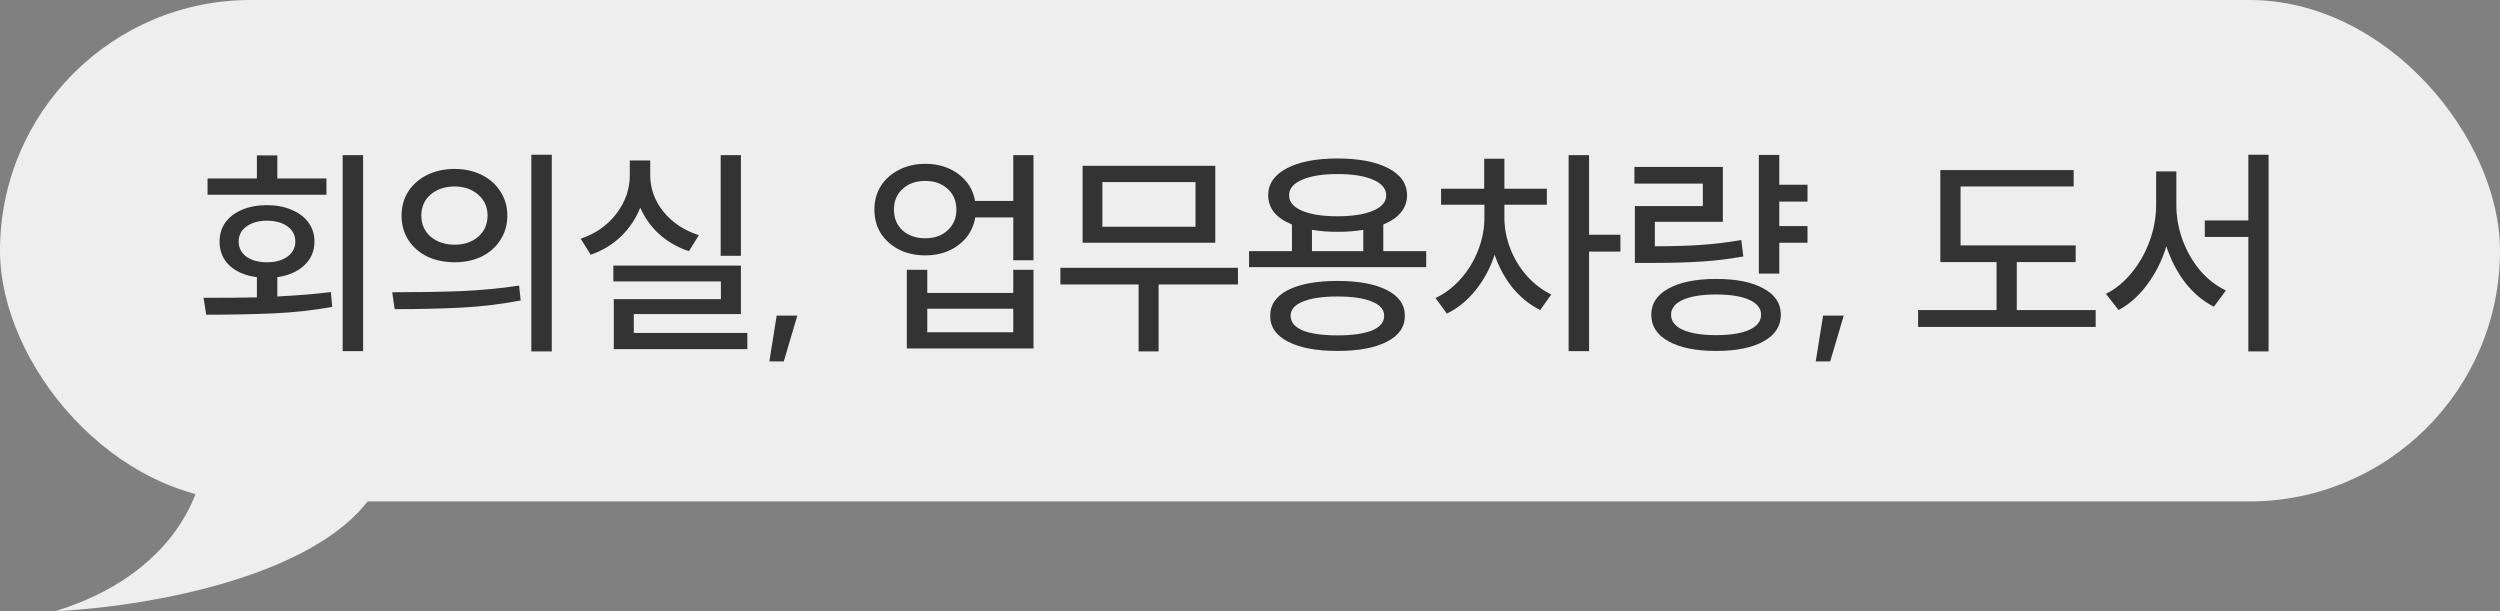
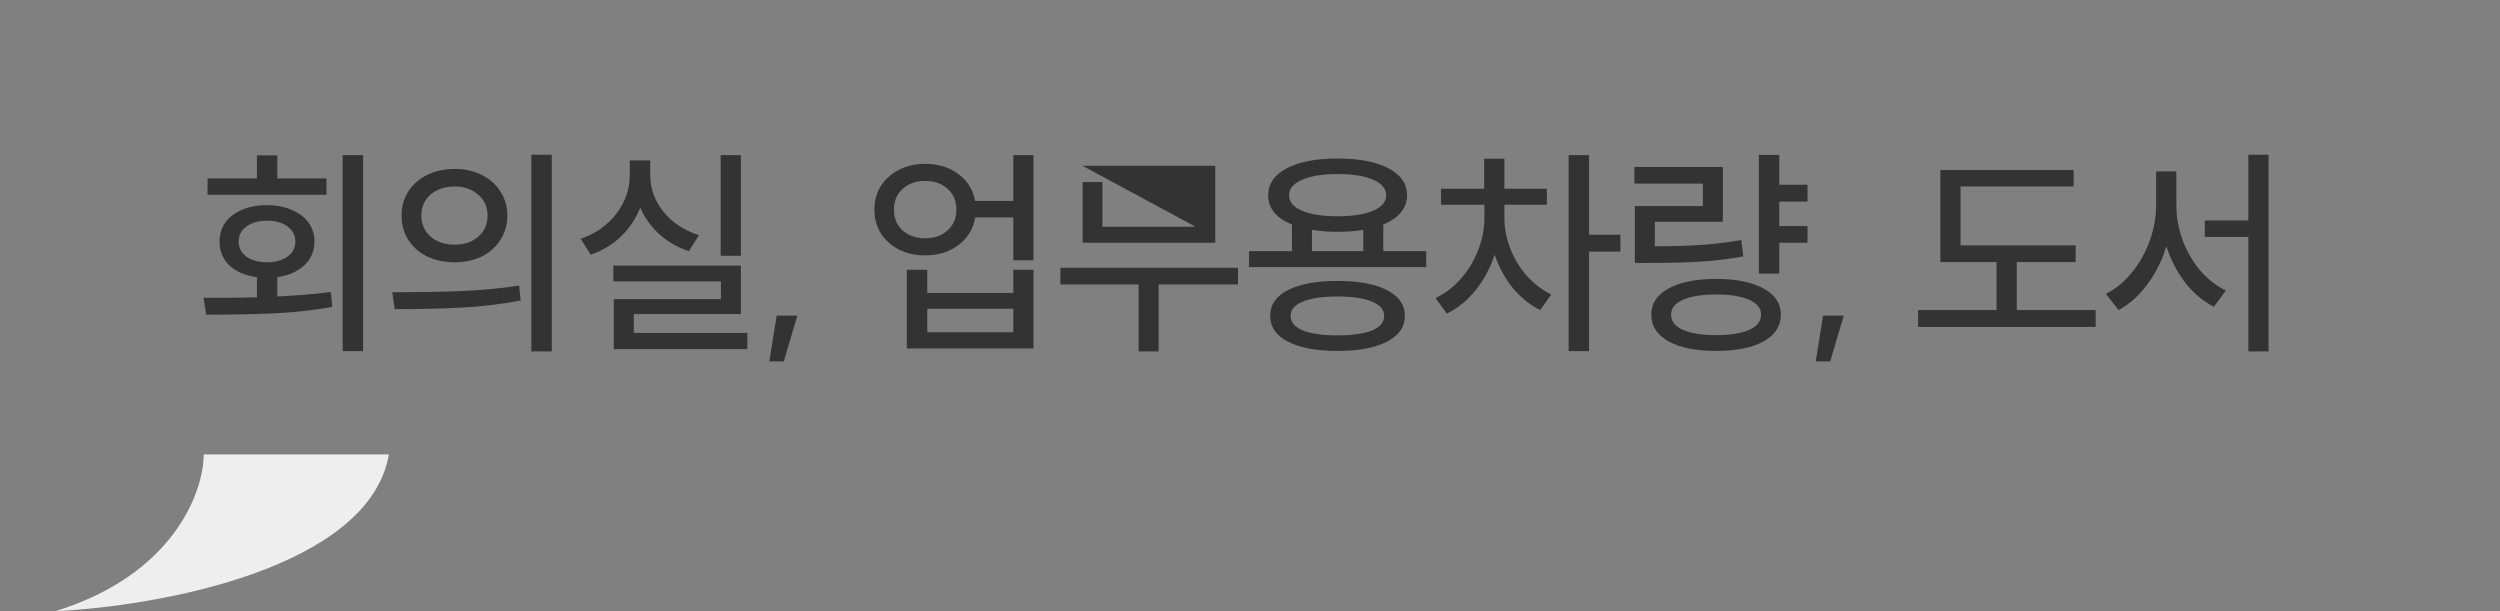
<svg xmlns="http://www.w3.org/2000/svg" width="180" height="44" viewBox="0 0 180 44" fill="none">
  <rect x="0" y="0" width="180" height="44" fill="#808080" stroke="none" />
-   <rect width="180" height="36.103" rx="18.051" fill="#EEEEEE" />
-   <path d="M26.144 11.171V25.283H24.672V11.171H26.144ZM14.656 21.443C16.299 21.443 17.579 21.433 18.496 21.411V19.955C17.675 19.849 17.019 19.571 16.528 19.123C16.048 18.665 15.808 18.089 15.808 17.395C15.808 16.873 15.947 16.414 16.224 16.019C16.512 15.625 16.912 15.321 17.424 15.107C17.947 14.883 18.544 14.771 19.216 14.771C19.888 14.771 20.48 14.883 20.992 15.107C21.515 15.321 21.92 15.625 22.208 16.019C22.496 16.414 22.64 16.873 22.64 17.395C22.64 18.078 22.395 18.649 21.904 19.107C21.424 19.555 20.779 19.838 19.968 19.955V21.347C21.451 21.273 22.736 21.166 23.824 21.027L23.92 22.099C22.544 22.345 21.136 22.499 19.696 22.563C18.256 22.627 16.64 22.659 14.848 22.659L14.656 21.443ZM14.944 12.851H18.496V11.187H19.968V12.851H23.504V14.019H14.944V12.851ZM17.184 17.395C17.184 17.843 17.371 18.206 17.744 18.483C18.128 18.75 18.619 18.883 19.216 18.883C19.824 18.883 20.315 18.75 20.688 18.483C21.072 18.206 21.264 17.843 21.264 17.395C21.264 16.937 21.077 16.574 20.704 16.307C20.331 16.03 19.835 15.891 19.216 15.891C18.619 15.891 18.128 16.03 17.744 16.307C17.371 16.574 17.184 16.937 17.184 17.395ZM32.736 12.163C33.462 12.163 34.112 12.307 34.688 12.595C35.264 12.883 35.712 13.283 36.032 13.795C36.363 14.297 36.528 14.873 36.528 15.523C36.528 16.174 36.363 16.755 36.032 17.267C35.712 17.779 35.264 18.179 34.688 18.467C34.112 18.745 33.462 18.883 32.736 18.883C32 18.883 31.339 18.745 30.752 18.467C30.176 18.179 29.723 17.779 29.392 17.267C29.072 16.755 28.912 16.174 28.912 15.523C28.912 14.873 29.072 14.297 29.392 13.795C29.723 13.283 30.176 12.883 30.752 12.595C31.339 12.307 32 12.163 32.736 12.163ZM28.24 21.043C30.032 21.043 31.664 21.017 33.136 20.963C34.619 20.899 36.032 20.766 37.376 20.563L37.488 21.635C36.102 21.902 34.683 22.073 33.232 22.147C31.792 22.222 30.187 22.259 28.416 22.259L28.24 21.043ZM30.336 15.523C30.336 16.142 30.56 16.649 31.008 17.043C31.467 17.427 32.043 17.619 32.736 17.619C33.419 17.619 33.984 17.427 34.432 17.043C34.88 16.649 35.104 16.142 35.104 15.523C35.104 14.905 34.88 14.403 34.432 14.019C33.984 13.625 33.419 13.427 32.736 13.427C32.043 13.427 31.467 13.619 31.008 14.003C30.56 14.387 30.336 14.894 30.336 15.523ZM38.256 11.139H39.728V25.299H38.256V11.139ZM53.345 11.171V18.419H51.889V11.171H53.345ZM41.809 17.187C42.886 16.825 43.745 16.222 44.385 15.379C45.025 14.537 45.345 13.614 45.345 12.611V11.555H46.817V12.611C46.817 13.571 47.131 14.446 47.761 15.235C48.401 16.025 49.254 16.59 50.321 16.931L49.601 18.083C48.79 17.817 48.081 17.411 47.473 16.867C46.875 16.323 46.417 15.683 46.097 14.947C45.787 15.737 45.323 16.43 44.705 17.027C44.097 17.614 43.371 18.051 42.529 18.339L41.809 17.187ZM44.161 19.123H53.345V22.611H45.633V23.971H53.809V25.139H44.193V21.539H51.905V20.259H44.161V19.123ZM56.433 26.019H55.393L55.921 22.723H57.409L56.433 26.019ZM66.62 11.795C67.548 11.795 68.343 12.041 69.004 12.531C69.665 13.022 70.065 13.667 70.204 14.467H72.956V11.171H74.412V18.739H72.956V15.651H70.22C70.081 16.473 69.681 17.134 69.02 17.635C68.359 18.137 67.558 18.387 66.62 18.387C65.916 18.387 65.287 18.249 64.732 17.971C64.177 17.683 63.74 17.294 63.42 16.803C63.111 16.302 62.956 15.731 62.956 15.091C62.956 14.451 63.111 13.886 63.42 13.395C63.74 12.894 64.177 12.505 64.732 12.227C65.287 11.939 65.916 11.795 66.62 11.795ZM64.364 15.091C64.364 15.71 64.572 16.211 64.988 16.595C65.415 16.969 65.959 17.155 66.62 17.155C67.281 17.155 67.82 16.963 68.236 16.579C68.652 16.195 68.86 15.699 68.86 15.091C68.86 14.473 68.652 13.977 68.236 13.603C67.82 13.219 67.281 13.027 66.62 13.027C65.948 13.027 65.404 13.219 64.988 13.603C64.572 13.977 64.364 14.473 64.364 15.091ZM65.292 19.427H66.764V21.091H72.956V19.427H74.412V25.091H65.292V19.427ZM72.956 23.923V22.227H66.764V23.923H72.956ZM89.132 19.283V20.483H83.42V25.299H81.98V20.483H76.348V19.283H89.132ZM77.948 11.939H87.5V17.475H77.948V11.939ZM86.076 16.323V13.107H79.372V16.323H86.076ZM93.021 18.083V16.163C92.466 15.939 92.039 15.651 91.741 15.299C91.453 14.937 91.309 14.526 91.309 14.067C91.309 13.235 91.757 12.585 92.653 12.115C93.549 11.646 94.765 11.411 96.301 11.411C97.847 11.411 99.069 11.646 99.965 12.115C100.861 12.585 101.309 13.235 101.309 14.067C101.309 14.526 101.159 14.937 100.861 15.299C100.573 15.651 100.151 15.939 99.597 16.163V18.083H102.685V19.235H89.933V18.083H93.021ZM91.453 22.739C91.453 21.939 91.879 21.321 92.733 20.883C93.597 20.446 94.786 20.227 96.301 20.227C97.815 20.227 98.999 20.446 99.853 20.883C100.717 21.321 101.149 21.939 101.149 22.739C101.149 23.539 100.722 24.158 99.869 24.595C99.015 25.043 97.826 25.267 96.301 25.267C94.775 25.267 93.586 25.043 92.733 24.595C91.879 24.158 91.453 23.539 91.453 22.739ZM92.813 14.067C92.813 14.537 93.122 14.905 93.741 15.171C94.359 15.438 95.213 15.571 96.301 15.571C97.389 15.571 98.242 15.438 98.861 15.171C99.49 14.905 99.805 14.537 99.805 14.067C99.805 13.587 99.495 13.214 98.877 12.947C98.258 12.67 97.399 12.531 96.301 12.531C95.213 12.531 94.359 12.67 93.741 12.947C93.122 13.214 92.813 13.587 92.813 14.067ZM92.925 22.739C92.925 23.198 93.218 23.55 93.805 23.795C94.391 24.03 95.223 24.147 96.301 24.147C97.367 24.147 98.194 24.03 98.781 23.795C99.367 23.55 99.661 23.198 99.661 22.739C99.661 22.291 99.367 21.95 98.781 21.715C98.194 21.47 97.367 21.347 96.301 21.347C95.223 21.347 94.391 21.47 93.805 21.715C93.218 21.95 92.925 22.291 92.925 22.739ZM98.157 18.083V16.547C97.602 16.643 96.983 16.691 96.301 16.691C95.639 16.691 95.026 16.643 94.461 16.547V18.083H98.157ZM106.861 13.587V11.427H108.317V13.587H111.373V14.739H108.317V15.683C108.317 16.419 108.456 17.15 108.733 17.875C109.01 18.601 109.405 19.257 109.917 19.843C110.429 20.419 111.021 20.873 111.693 21.203L110.893 22.323C110.146 21.95 109.485 21.417 108.909 20.723C108.344 20.019 107.912 19.225 107.613 18.339C107.304 19.289 106.85 20.137 106.253 20.883C105.656 21.63 104.962 22.195 104.173 22.579L103.357 21.459C104.05 21.129 104.664 20.659 105.197 20.051C105.73 19.443 106.141 18.761 106.429 18.003C106.728 17.246 106.877 16.473 106.877 15.683V14.739H103.757V13.587H106.861ZM112.941 11.171H114.413V16.899H116.669V18.115H114.413V25.283H112.941V11.171ZM128.109 11.155V13.299H130.141V14.515H128.109V16.275H130.141V17.475H128.109V19.699H126.637V11.155H128.109ZM117.677 12.019H124.045V15.971H119.149V17.731C120.419 17.731 121.523 17.699 122.461 17.635C123.411 17.571 124.381 17.454 125.373 17.283L125.517 18.467C124.493 18.649 123.48 18.771 122.477 18.835C121.475 18.899 120.259 18.931 118.829 18.931H117.709V14.835H122.605V13.219H117.677V12.019ZM118.893 22.659C118.893 21.849 119.309 21.219 120.141 20.771C120.973 20.313 122.115 20.083 123.565 20.083C125.016 20.083 126.152 20.313 126.973 20.771C127.805 21.219 128.221 21.849 128.221 22.659C128.221 23.481 127.805 24.121 126.973 24.579C126.152 25.038 125.016 25.267 123.565 25.267C122.115 25.267 120.973 25.038 120.141 24.579C119.309 24.121 118.893 23.481 118.893 22.659ZM120.317 22.659C120.317 23.129 120.6 23.491 121.165 23.747C121.741 24.003 122.541 24.131 123.565 24.131C124.589 24.131 125.384 24.003 125.949 23.747C126.515 23.491 126.797 23.129 126.797 22.659C126.797 22.201 126.515 21.843 125.949 21.587C125.384 21.331 124.589 21.203 123.565 21.203C122.541 21.203 121.741 21.331 121.165 21.587C120.6 21.843 120.317 22.201 120.317 22.659ZM131.774 26.019H130.734L131.262 22.723H132.75L131.774 26.019ZM149.304 12.243V13.427H141.16V17.667H149.448V18.867H145.208V22.323H150.888V23.539H138.104V22.323H143.752V18.867H139.704V12.243H149.304ZM161.881 15.875V11.139H163.337V25.299H161.881V17.059H158.745V15.875H161.881ZM151.625 21.155C152.318 20.814 152.937 20.307 153.481 19.635C154.036 18.963 154.468 18.201 154.777 17.347C155.086 16.494 155.241 15.63 155.241 14.755V12.339H156.697V14.755C156.697 15.609 156.846 16.451 157.145 17.283C157.454 18.105 157.876 18.835 158.409 19.475C158.953 20.105 159.572 20.585 160.265 20.915L159.401 22.083C158.622 21.689 157.934 21.113 157.337 20.355C156.75 19.587 156.297 18.713 155.977 17.731C155.668 18.755 155.209 19.673 154.601 20.483C154.004 21.294 153.316 21.907 152.537 22.323L151.625 21.155Z" fill="#333333" />
+   <path d="M26.144 11.171V25.283H24.672V11.171H26.144ZM14.656 21.443C16.299 21.443 17.579 21.433 18.496 21.411V19.955C17.675 19.849 17.019 19.571 16.528 19.123C16.048 18.665 15.808 18.089 15.808 17.395C15.808 16.873 15.947 16.414 16.224 16.019C16.512 15.625 16.912 15.321 17.424 15.107C17.947 14.883 18.544 14.771 19.216 14.771C19.888 14.771 20.48 14.883 20.992 15.107C21.515 15.321 21.92 15.625 22.208 16.019C22.496 16.414 22.64 16.873 22.64 17.395C22.64 18.078 22.395 18.649 21.904 19.107C21.424 19.555 20.779 19.838 19.968 19.955V21.347C21.451 21.273 22.736 21.166 23.824 21.027L23.92 22.099C22.544 22.345 21.136 22.499 19.696 22.563C18.256 22.627 16.64 22.659 14.848 22.659L14.656 21.443ZM14.944 12.851H18.496V11.187H19.968V12.851H23.504V14.019H14.944V12.851ZM17.184 17.395C17.184 17.843 17.371 18.206 17.744 18.483C18.128 18.75 18.619 18.883 19.216 18.883C19.824 18.883 20.315 18.75 20.688 18.483C21.072 18.206 21.264 17.843 21.264 17.395C21.264 16.937 21.077 16.574 20.704 16.307C20.331 16.03 19.835 15.891 19.216 15.891C18.619 15.891 18.128 16.03 17.744 16.307C17.371 16.574 17.184 16.937 17.184 17.395ZM32.736 12.163C33.462 12.163 34.112 12.307 34.688 12.595C35.264 12.883 35.712 13.283 36.032 13.795C36.363 14.297 36.528 14.873 36.528 15.523C36.528 16.174 36.363 16.755 36.032 17.267C35.712 17.779 35.264 18.179 34.688 18.467C34.112 18.745 33.462 18.883 32.736 18.883C32 18.883 31.339 18.745 30.752 18.467C30.176 18.179 29.723 17.779 29.392 17.267C29.072 16.755 28.912 16.174 28.912 15.523C28.912 14.873 29.072 14.297 29.392 13.795C29.723 13.283 30.176 12.883 30.752 12.595C31.339 12.307 32 12.163 32.736 12.163ZM28.24 21.043C30.032 21.043 31.664 21.017 33.136 20.963C34.619 20.899 36.032 20.766 37.376 20.563L37.488 21.635C36.102 21.902 34.683 22.073 33.232 22.147C31.792 22.222 30.187 22.259 28.416 22.259L28.24 21.043ZM30.336 15.523C30.336 16.142 30.56 16.649 31.008 17.043C31.467 17.427 32.043 17.619 32.736 17.619C33.419 17.619 33.984 17.427 34.432 17.043C34.88 16.649 35.104 16.142 35.104 15.523C35.104 14.905 34.88 14.403 34.432 14.019C33.984 13.625 33.419 13.427 32.736 13.427C32.043 13.427 31.467 13.619 31.008 14.003C30.56 14.387 30.336 14.894 30.336 15.523ZM38.256 11.139H39.728V25.299H38.256V11.139ZM53.345 11.171V18.419H51.889V11.171H53.345ZM41.809 17.187C42.886 16.825 43.745 16.222 44.385 15.379C45.025 14.537 45.345 13.614 45.345 12.611V11.555H46.817V12.611C46.817 13.571 47.131 14.446 47.761 15.235C48.401 16.025 49.254 16.59 50.321 16.931L49.601 18.083C48.79 17.817 48.081 17.411 47.473 16.867C46.875 16.323 46.417 15.683 46.097 14.947C45.787 15.737 45.323 16.43 44.705 17.027C44.097 17.614 43.371 18.051 42.529 18.339L41.809 17.187ZM44.161 19.123H53.345V22.611H45.633V23.971H53.809V25.139H44.193V21.539H51.905V20.259H44.161V19.123ZM56.433 26.019H55.393L55.921 22.723H57.409L56.433 26.019ZM66.62 11.795C67.548 11.795 68.343 12.041 69.004 12.531C69.665 13.022 70.065 13.667 70.204 14.467H72.956V11.171H74.412V18.739H72.956V15.651H70.22C70.081 16.473 69.681 17.134 69.02 17.635C68.359 18.137 67.558 18.387 66.62 18.387C65.916 18.387 65.287 18.249 64.732 17.971C64.177 17.683 63.74 17.294 63.42 16.803C63.111 16.302 62.956 15.731 62.956 15.091C62.956 14.451 63.111 13.886 63.42 13.395C63.74 12.894 64.177 12.505 64.732 12.227C65.287 11.939 65.916 11.795 66.62 11.795ZM64.364 15.091C64.364 15.71 64.572 16.211 64.988 16.595C65.415 16.969 65.959 17.155 66.62 17.155C67.281 17.155 67.82 16.963 68.236 16.579C68.652 16.195 68.86 15.699 68.86 15.091C68.86 14.473 68.652 13.977 68.236 13.603C67.82 13.219 67.281 13.027 66.62 13.027C65.948 13.027 65.404 13.219 64.988 13.603C64.572 13.977 64.364 14.473 64.364 15.091ZM65.292 19.427H66.764V21.091H72.956V19.427H74.412V25.091H65.292V19.427ZM72.956 23.923V22.227H66.764V23.923H72.956ZM89.132 19.283V20.483H83.42V25.299H81.98V20.483H76.348V19.283H89.132ZM77.948 11.939H87.5V17.475H77.948V11.939ZV13.107H79.372V16.323H86.076ZM93.021 18.083V16.163C92.466 15.939 92.039 15.651 91.741 15.299C91.453 14.937 91.309 14.526 91.309 14.067C91.309 13.235 91.757 12.585 92.653 12.115C93.549 11.646 94.765 11.411 96.301 11.411C97.847 11.411 99.069 11.646 99.965 12.115C100.861 12.585 101.309 13.235 101.309 14.067C101.309 14.526 101.159 14.937 100.861 15.299C100.573 15.651 100.151 15.939 99.597 16.163V18.083H102.685V19.235H89.933V18.083H93.021ZM91.453 22.739C91.453 21.939 91.879 21.321 92.733 20.883C93.597 20.446 94.786 20.227 96.301 20.227C97.815 20.227 98.999 20.446 99.853 20.883C100.717 21.321 101.149 21.939 101.149 22.739C101.149 23.539 100.722 24.158 99.869 24.595C99.015 25.043 97.826 25.267 96.301 25.267C94.775 25.267 93.586 25.043 92.733 24.595C91.879 24.158 91.453 23.539 91.453 22.739ZM92.813 14.067C92.813 14.537 93.122 14.905 93.741 15.171C94.359 15.438 95.213 15.571 96.301 15.571C97.389 15.571 98.242 15.438 98.861 15.171C99.49 14.905 99.805 14.537 99.805 14.067C99.805 13.587 99.495 13.214 98.877 12.947C98.258 12.67 97.399 12.531 96.301 12.531C95.213 12.531 94.359 12.67 93.741 12.947C93.122 13.214 92.813 13.587 92.813 14.067ZM92.925 22.739C92.925 23.198 93.218 23.55 93.805 23.795C94.391 24.03 95.223 24.147 96.301 24.147C97.367 24.147 98.194 24.03 98.781 23.795C99.367 23.55 99.661 23.198 99.661 22.739C99.661 22.291 99.367 21.95 98.781 21.715C98.194 21.47 97.367 21.347 96.301 21.347C95.223 21.347 94.391 21.47 93.805 21.715C93.218 21.95 92.925 22.291 92.925 22.739ZM98.157 18.083V16.547C97.602 16.643 96.983 16.691 96.301 16.691C95.639 16.691 95.026 16.643 94.461 16.547V18.083H98.157ZM106.861 13.587V11.427H108.317V13.587H111.373V14.739H108.317V15.683C108.317 16.419 108.456 17.15 108.733 17.875C109.01 18.601 109.405 19.257 109.917 19.843C110.429 20.419 111.021 20.873 111.693 21.203L110.893 22.323C110.146 21.95 109.485 21.417 108.909 20.723C108.344 20.019 107.912 19.225 107.613 18.339C107.304 19.289 106.85 20.137 106.253 20.883C105.656 21.63 104.962 22.195 104.173 22.579L103.357 21.459C104.05 21.129 104.664 20.659 105.197 20.051C105.73 19.443 106.141 18.761 106.429 18.003C106.728 17.246 106.877 16.473 106.877 15.683V14.739H103.757V13.587H106.861ZM112.941 11.171H114.413V16.899H116.669V18.115H114.413V25.283H112.941V11.171ZM128.109 11.155V13.299H130.141V14.515H128.109V16.275H130.141V17.475H128.109V19.699H126.637V11.155H128.109ZM117.677 12.019H124.045V15.971H119.149V17.731C120.419 17.731 121.523 17.699 122.461 17.635C123.411 17.571 124.381 17.454 125.373 17.283L125.517 18.467C124.493 18.649 123.48 18.771 122.477 18.835C121.475 18.899 120.259 18.931 118.829 18.931H117.709V14.835H122.605V13.219H117.677V12.019ZM118.893 22.659C118.893 21.849 119.309 21.219 120.141 20.771C120.973 20.313 122.115 20.083 123.565 20.083C125.016 20.083 126.152 20.313 126.973 20.771C127.805 21.219 128.221 21.849 128.221 22.659C128.221 23.481 127.805 24.121 126.973 24.579C126.152 25.038 125.016 25.267 123.565 25.267C122.115 25.267 120.973 25.038 120.141 24.579C119.309 24.121 118.893 23.481 118.893 22.659ZM120.317 22.659C120.317 23.129 120.6 23.491 121.165 23.747C121.741 24.003 122.541 24.131 123.565 24.131C124.589 24.131 125.384 24.003 125.949 23.747C126.515 23.491 126.797 23.129 126.797 22.659C126.797 22.201 126.515 21.843 125.949 21.587C125.384 21.331 124.589 21.203 123.565 21.203C122.541 21.203 121.741 21.331 121.165 21.587C120.6 21.843 120.317 22.201 120.317 22.659ZM131.774 26.019H130.734L131.262 22.723H132.75L131.774 26.019ZM149.304 12.243V13.427H141.16V17.667H149.448V18.867H145.208V22.323H150.888V23.539H138.104V22.323H143.752V18.867H139.704V12.243H149.304ZM161.881 15.875V11.139H163.337V25.299H161.881V17.059H158.745V15.875H161.881ZM151.625 21.155C152.318 20.814 152.937 20.307 153.481 19.635C154.036 18.963 154.468 18.201 154.777 17.347C155.086 16.494 155.241 15.63 155.241 14.755V12.339H156.697V14.755C156.697 15.609 156.846 16.451 157.145 17.283C157.454 18.105 157.876 18.835 158.409 19.475C158.953 20.105 159.572 20.585 160.265 20.915L159.401 22.083C158.622 21.689 157.934 21.113 157.337 20.355C156.75 19.587 156.297 18.713 155.977 17.731C155.668 18.755 155.209 19.673 154.601 20.483C154.004 21.294 153.316 21.907 152.537 22.323L151.625 21.155Z" fill="#333333" />
  <path d="M4 44C12.533 41.362 14.667 35.379 14.667 32.718H28C26.578 40.923 11.407 43.658 4 44Z" fill="#EEEEEE" />
</svg>